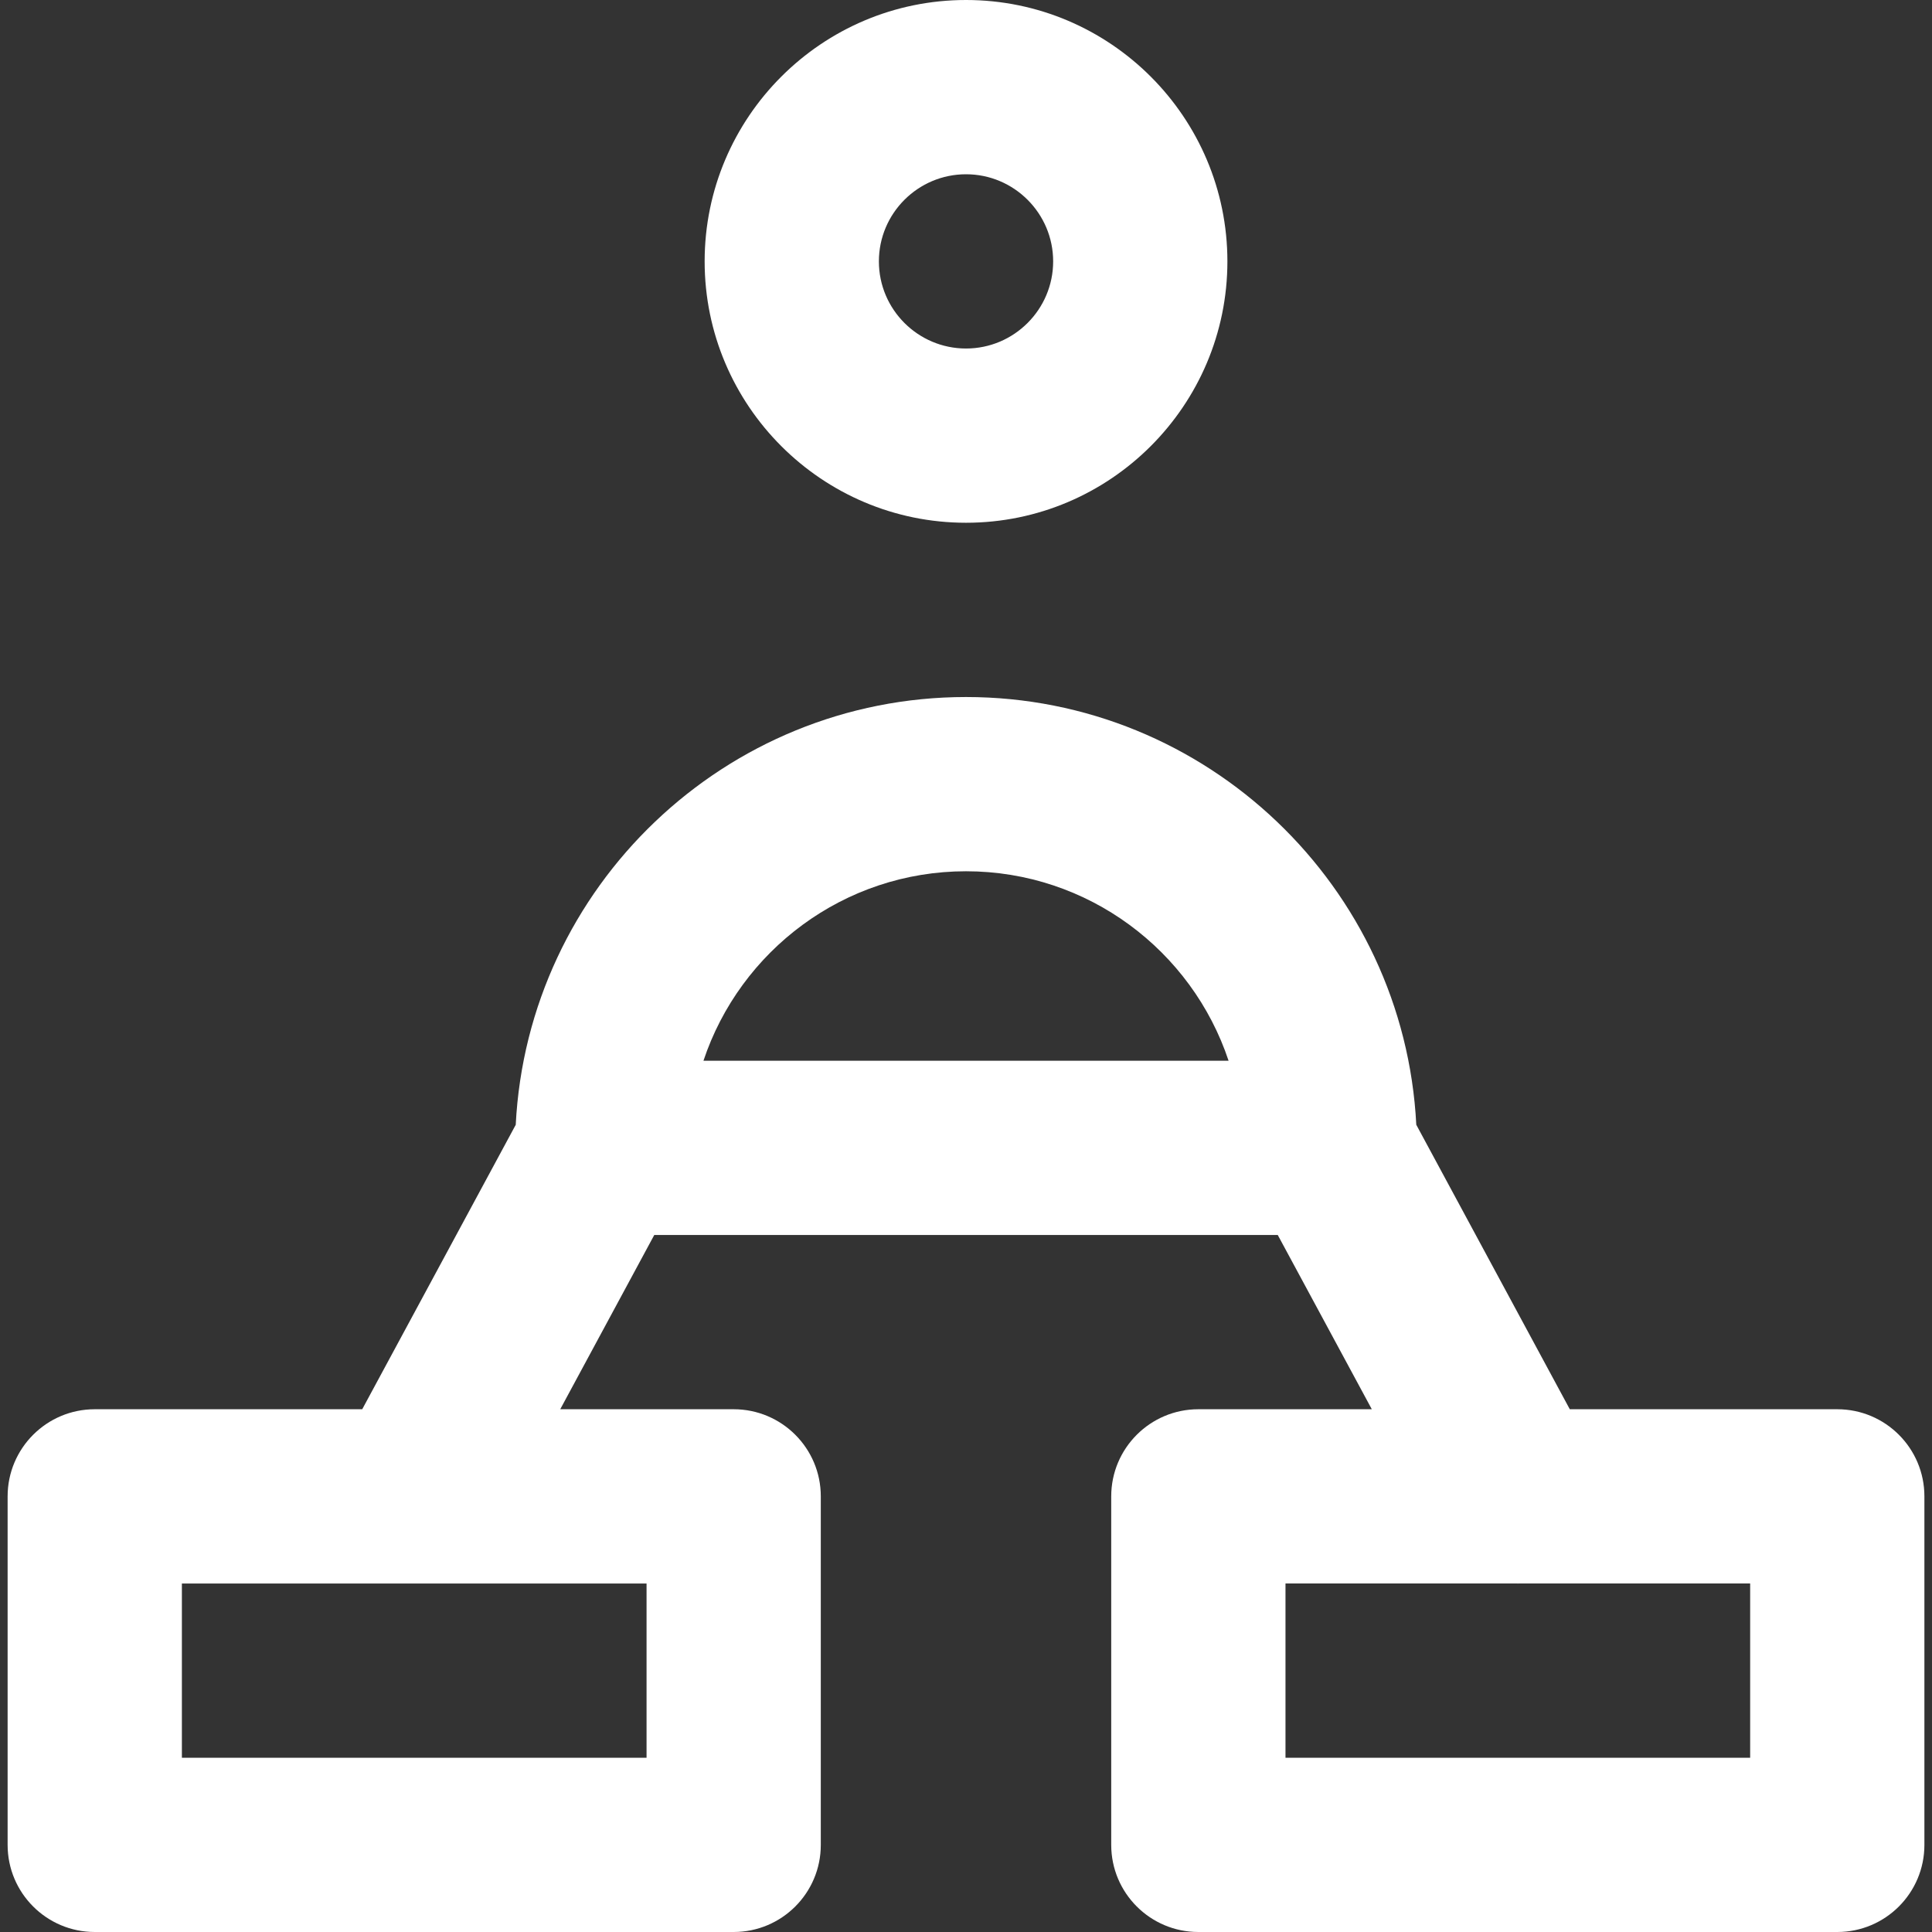
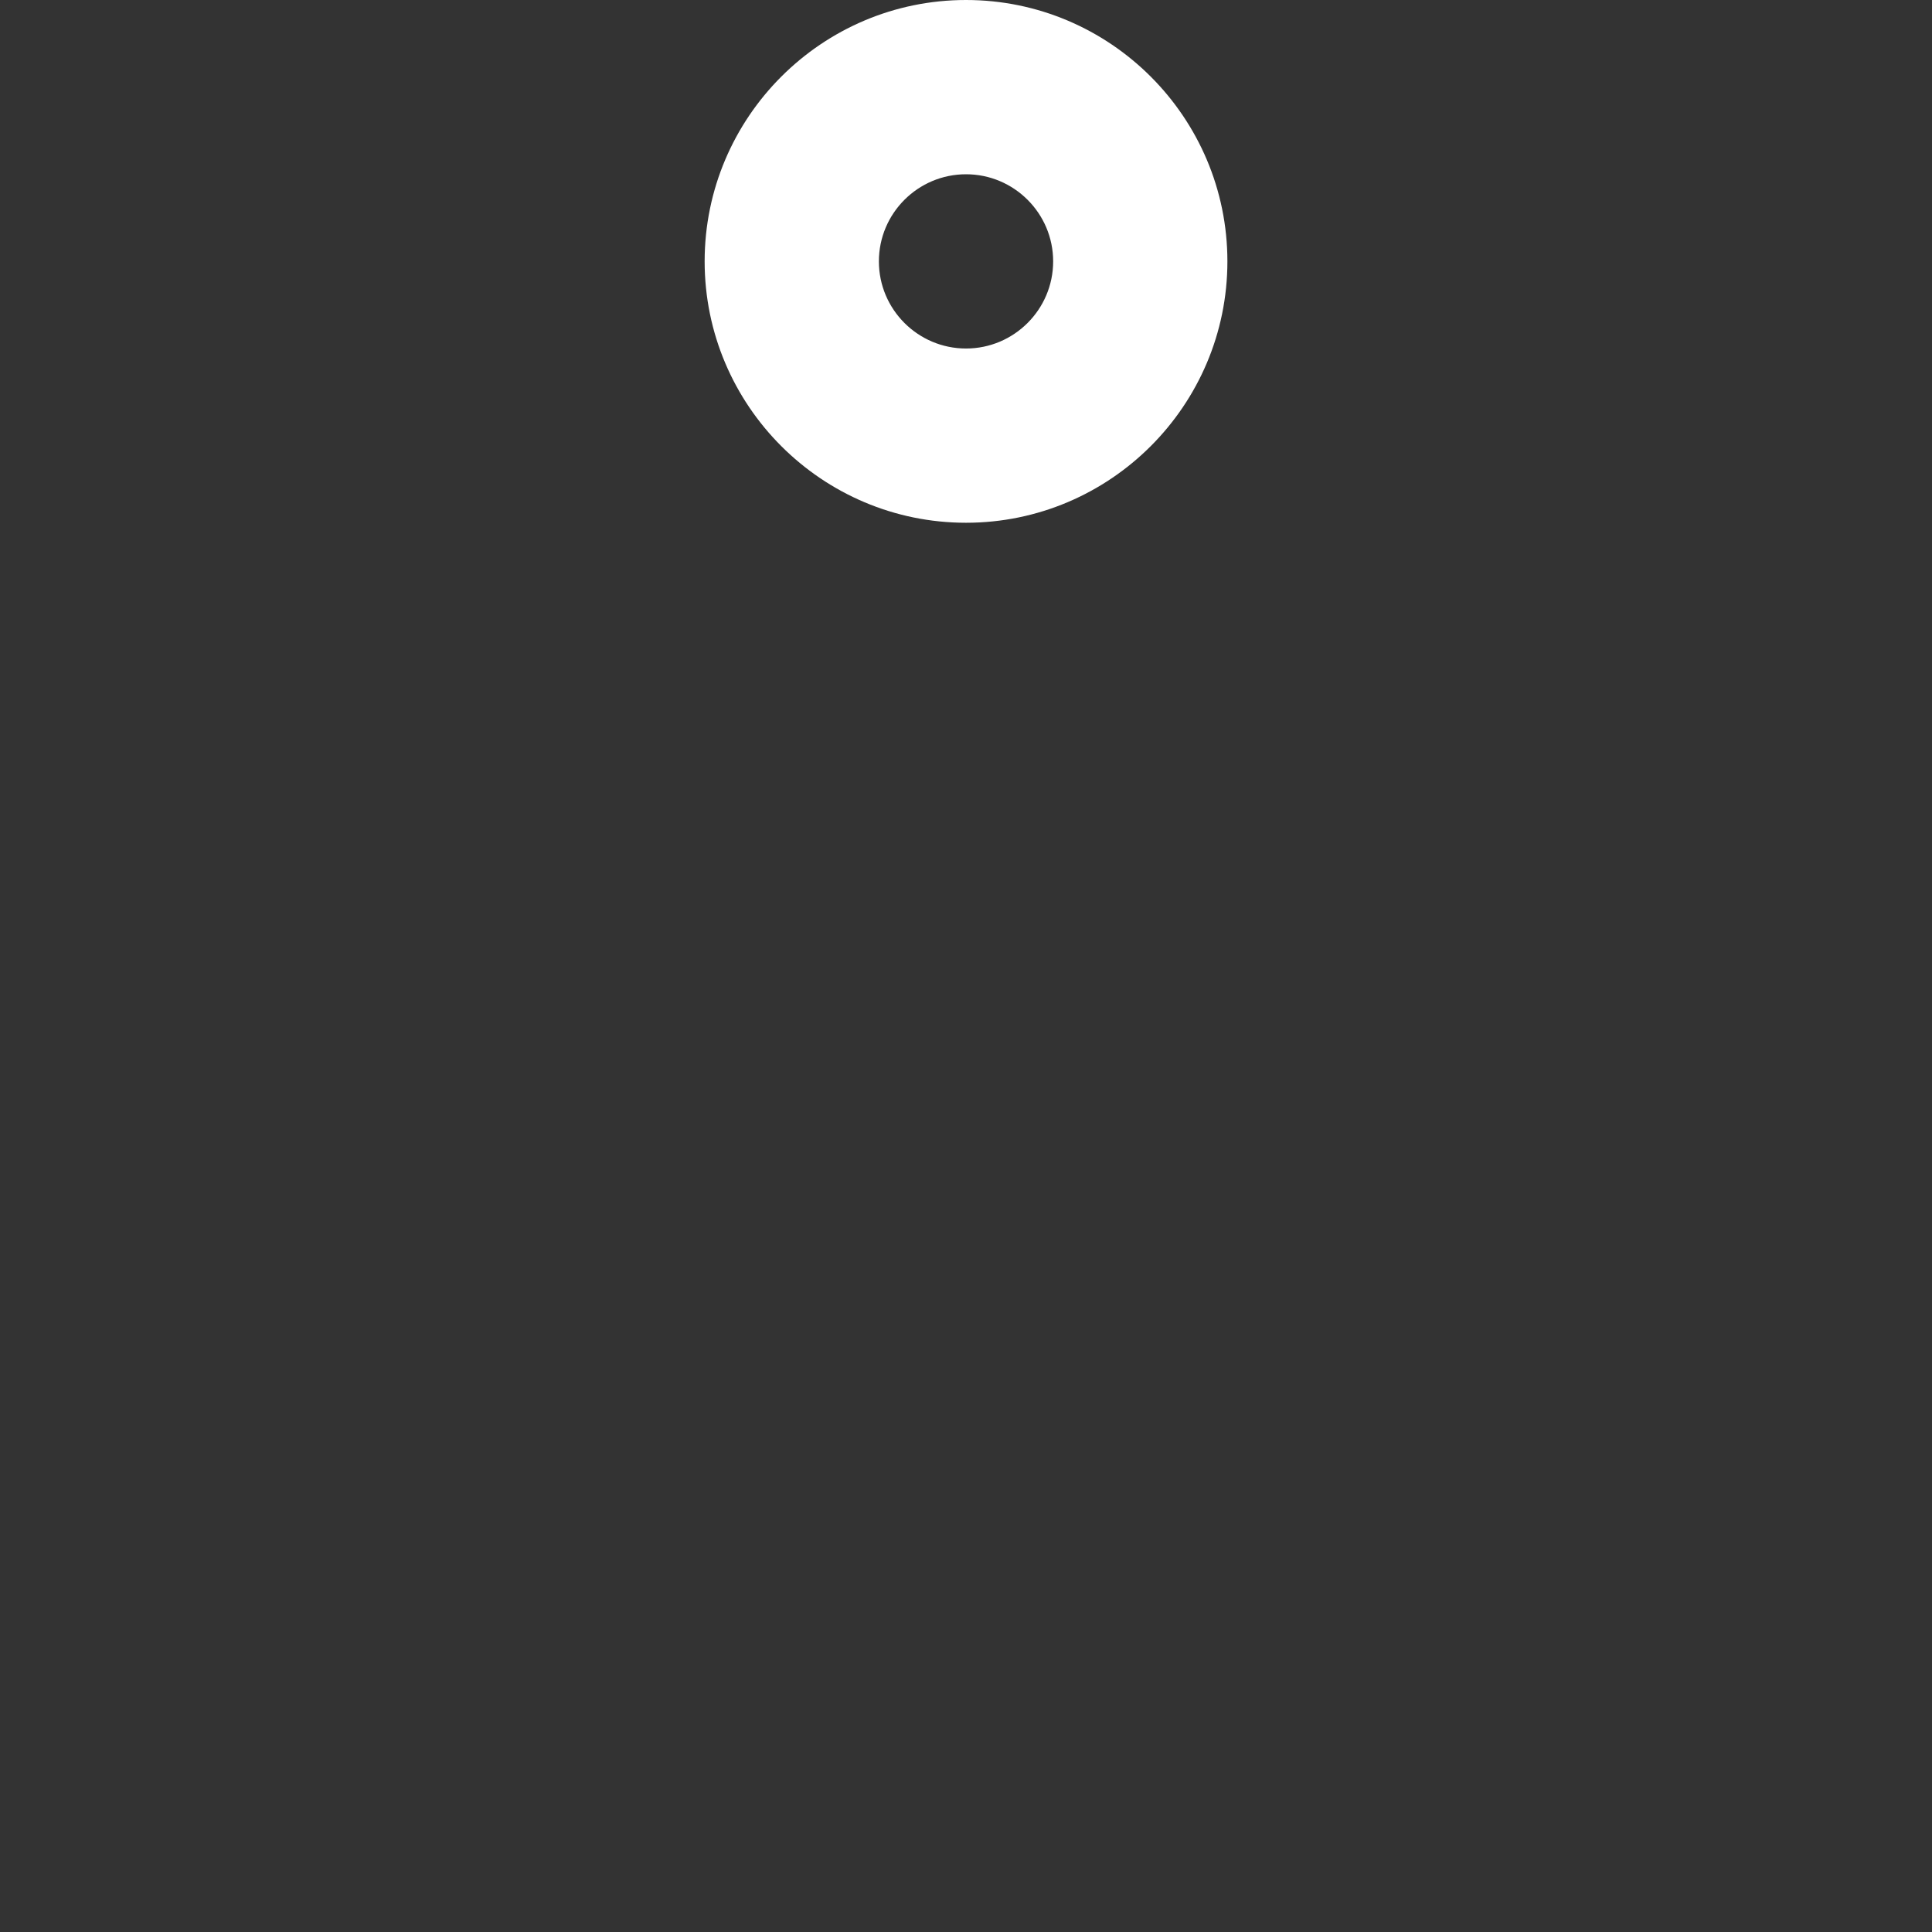
<svg xmlns="http://www.w3.org/2000/svg" width="90" height="90" viewBox="0 0 90 90" fill="none">
  <rect x="0" y="0" width="90" height="90" fill="#333333" stroke="none" />
  <g clip-path="url(#clip0_100_51983)">
    <path d="M45.001 0C38.287 0 32.825 5.463 32.825 12.176C32.825 18.89 38.287 24.352 45.001 24.352C51.715 24.352 57.177 18.89 57.177 12.176C57.177 5.462 51.715 0 45.001 0ZM45.001 16.235C42.763 16.235 40.942 14.414 40.942 12.176C40.942 9.938 42.763 8.118 45.001 8.118C47.239 8.118 49.06 9.938 49.06 12.176C49.06 14.414 47.239 16.235 45.001 16.235Z" fill="white" />
-     <path d="M85.587 65.648H73.127L65.976 52.396C65.415 41.313 56.221 32.47 45.001 32.47C33.781 32.47 24.587 41.314 24.025 52.397L16.874 65.648H4.414C2.173 65.648 0.355 67.466 0.355 69.707V85.942C0.355 88.183 2.173 90 4.414 90H34.178C36.419 90 38.236 88.183 38.236 85.942V69.707C38.236 67.466 36.419 65.648 34.178 65.648H26.098L30.478 57.531H59.523L63.904 65.648H55.824C53.583 65.648 51.765 67.466 51.765 69.707V85.942C51.765 88.183 53.583 90 55.824 90H85.588C87.829 90 89.646 88.183 89.646 85.942V69.707C89.646 67.465 87.829 65.648 85.587 65.648ZM30.119 73.766V81.883H8.473V73.766H19.266C19.275 73.766 19.284 73.766 19.293 73.766C19.3 73.766 19.309 73.766 19.316 73.766H30.119ZM32.77 49.413C34.475 44.291 39.313 40.587 45.001 40.587C50.689 40.587 55.527 44.291 57.232 49.413H32.77ZM81.529 81.883H81.529H59.883V73.765H70.685C70.693 73.765 70.701 73.766 70.709 73.766C70.718 73.766 70.726 73.765 70.735 73.765H81.529V81.883H81.529Z" fill="white" />
  </g>
  <defs>
    <clipPath id="clip0_100_51983">
      <rect width="90" height="90" fill="white" />
    </clipPath>
  </defs>
</svg>